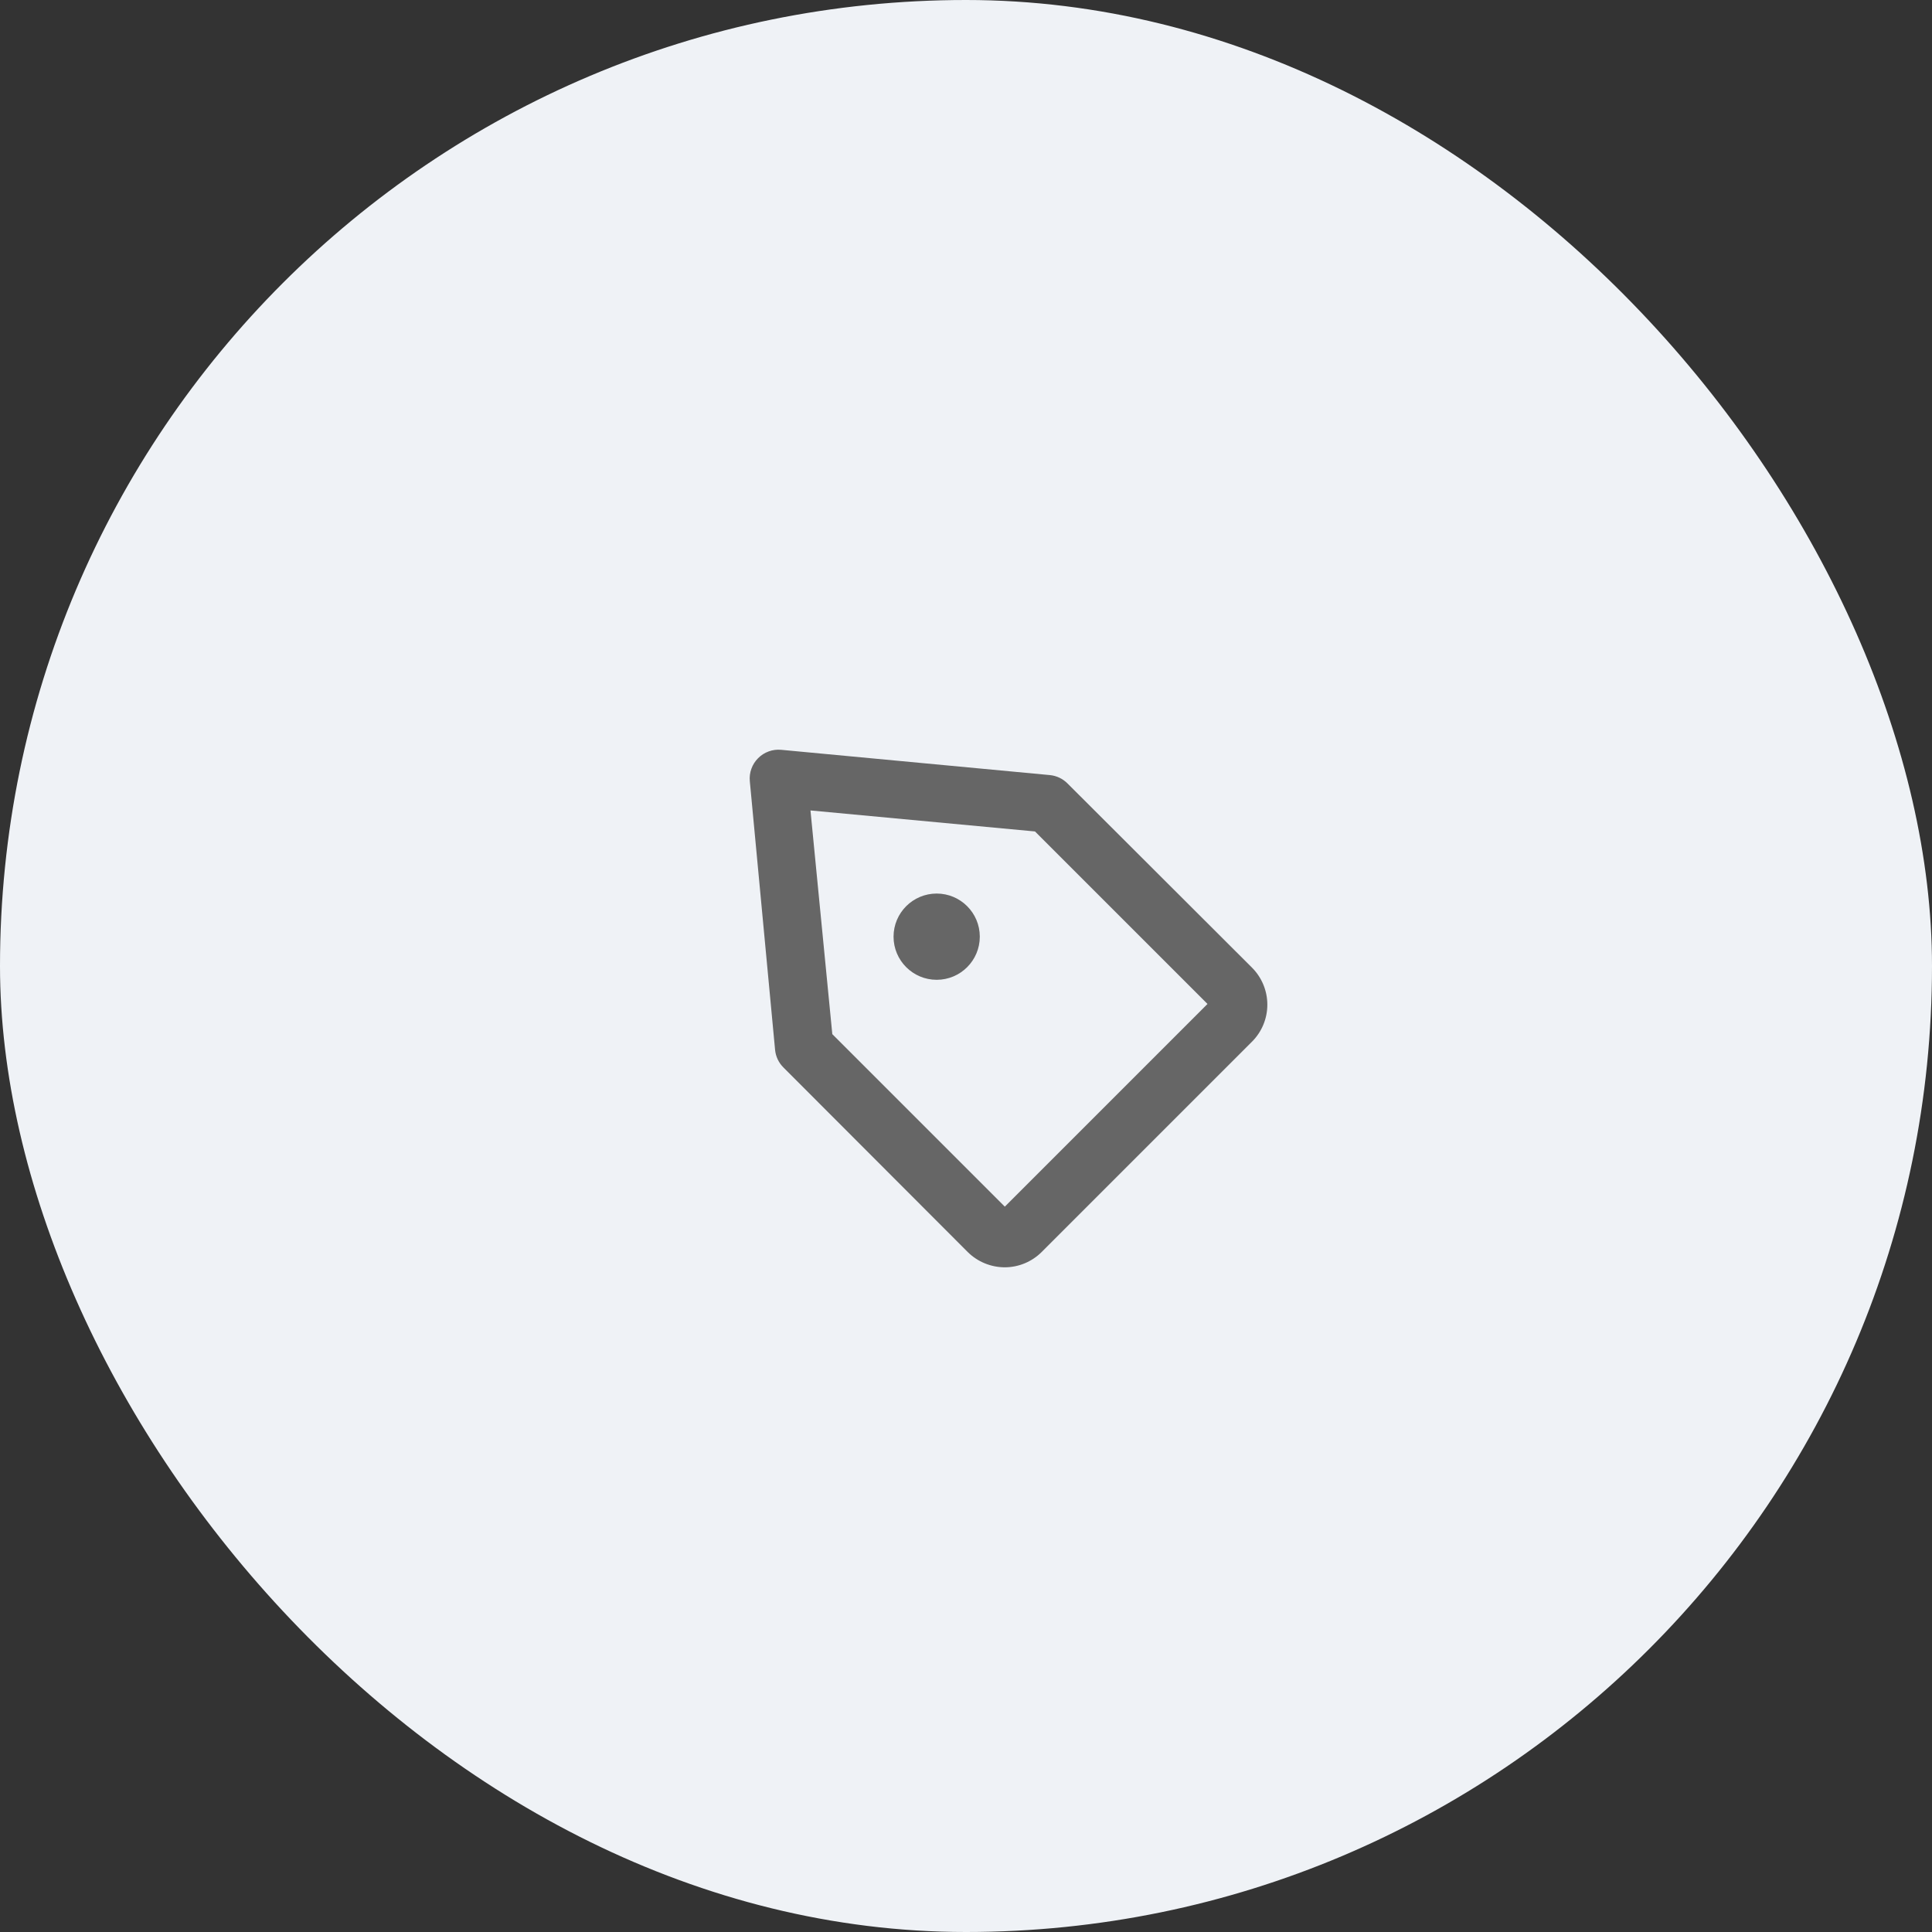
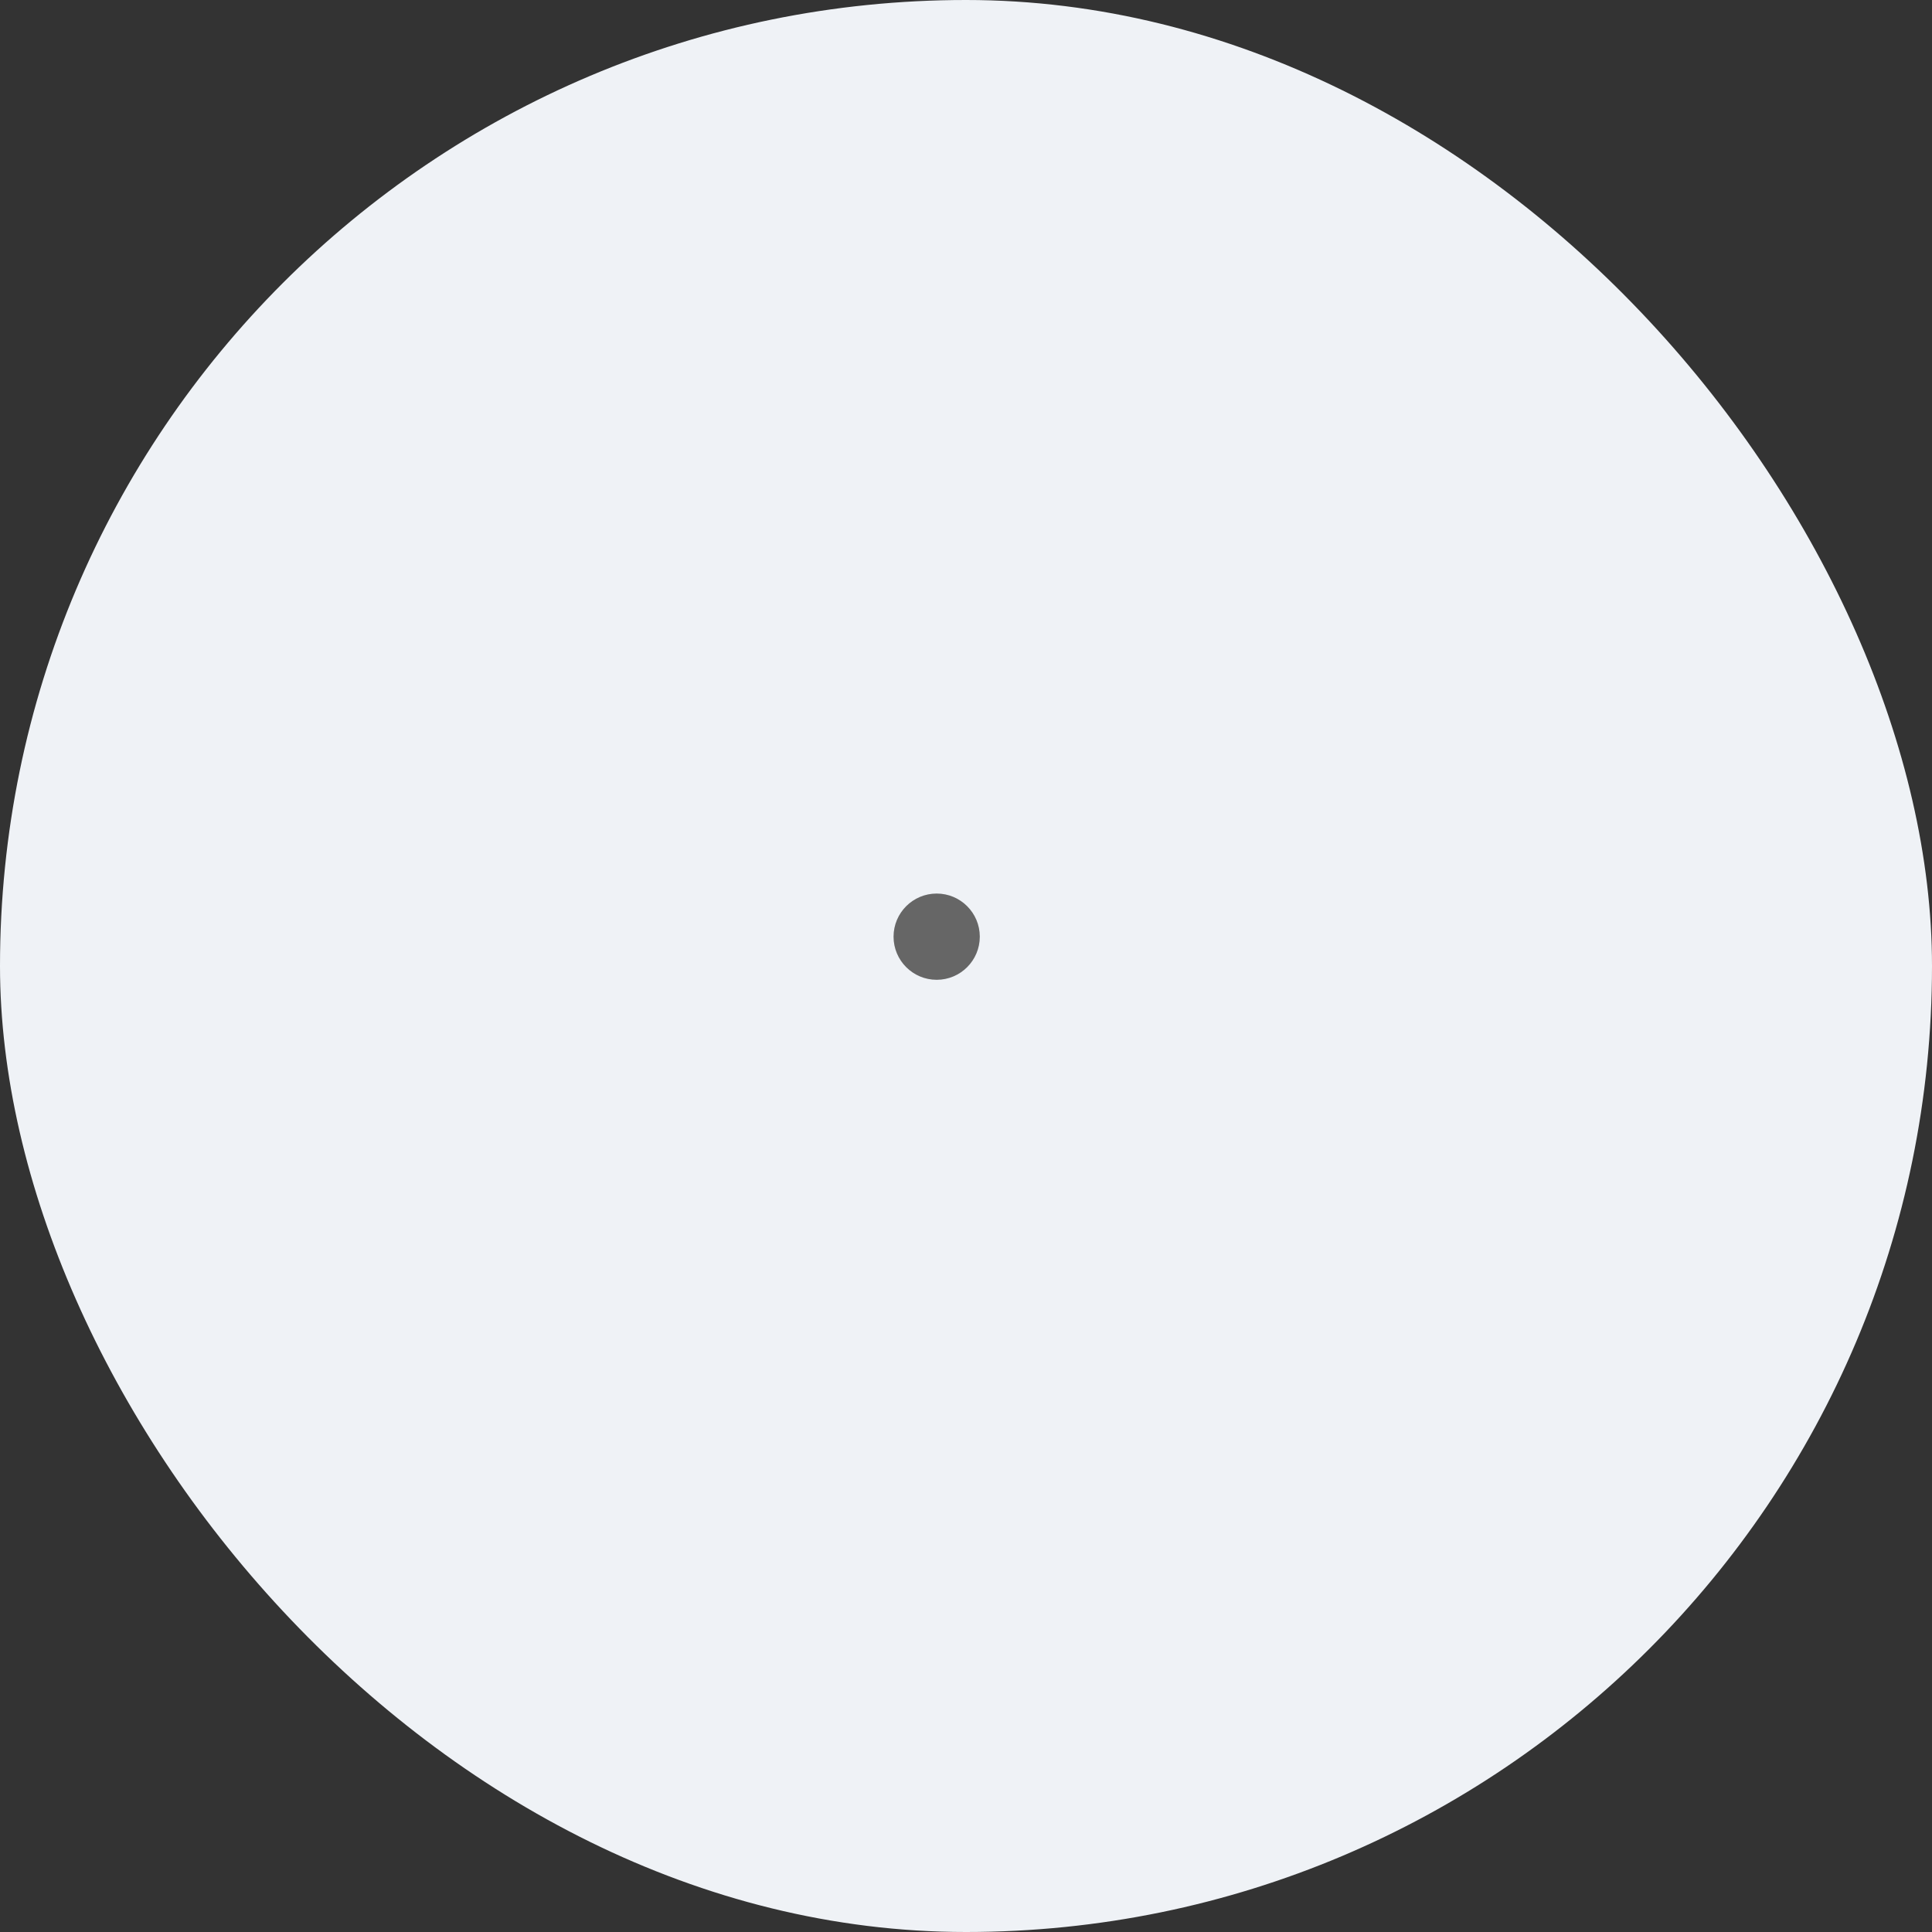
<svg xmlns="http://www.w3.org/2000/svg" width="70" height="70" viewBox="0 0 70 70" fill="none">
  <rect x="0" y="0" width="70" height="70" fill="#333333" stroke="none" />
  <rect width="70" height="70" rx="35" fill="#EFF2F6" />
-   <path d="M36.406 45.917C35.903 45.916 35.421 45.718 35.063 45.364L28.386 38.677C28.214 38.507 28.107 38.282 28.083 38.042L27.167 28.302C27.153 28.149 27.172 27.996 27.225 27.852C27.277 27.708 27.36 27.577 27.469 27.469C27.577 27.36 27.708 27.277 27.852 27.225C27.996 27.172 28.15 27.153 28.302 27.167L38.042 28.083C38.282 28.107 38.507 28.214 38.677 28.385L45.365 35.062C45.719 35.418 45.918 35.899 45.918 36.401C45.918 36.903 45.719 37.384 45.365 37.739L37.74 45.364C37.385 45.717 36.906 45.916 36.406 45.917V45.917ZM30.156 37.469L36.406 43.719L43.75 36.375L37.5 30.125L29.365 29.364L30.156 37.469Z" fill="#666666" />
  <path d="M33.938 35.5C34.8 35.5 35.5 34.8 35.5 33.938C35.5 33.075 34.8 32.375 33.938 32.375C33.075 32.375 32.375 33.075 32.375 33.938C32.375 34.8 33.075 35.5 33.938 35.5Z" fill="#666666" />
</svg>